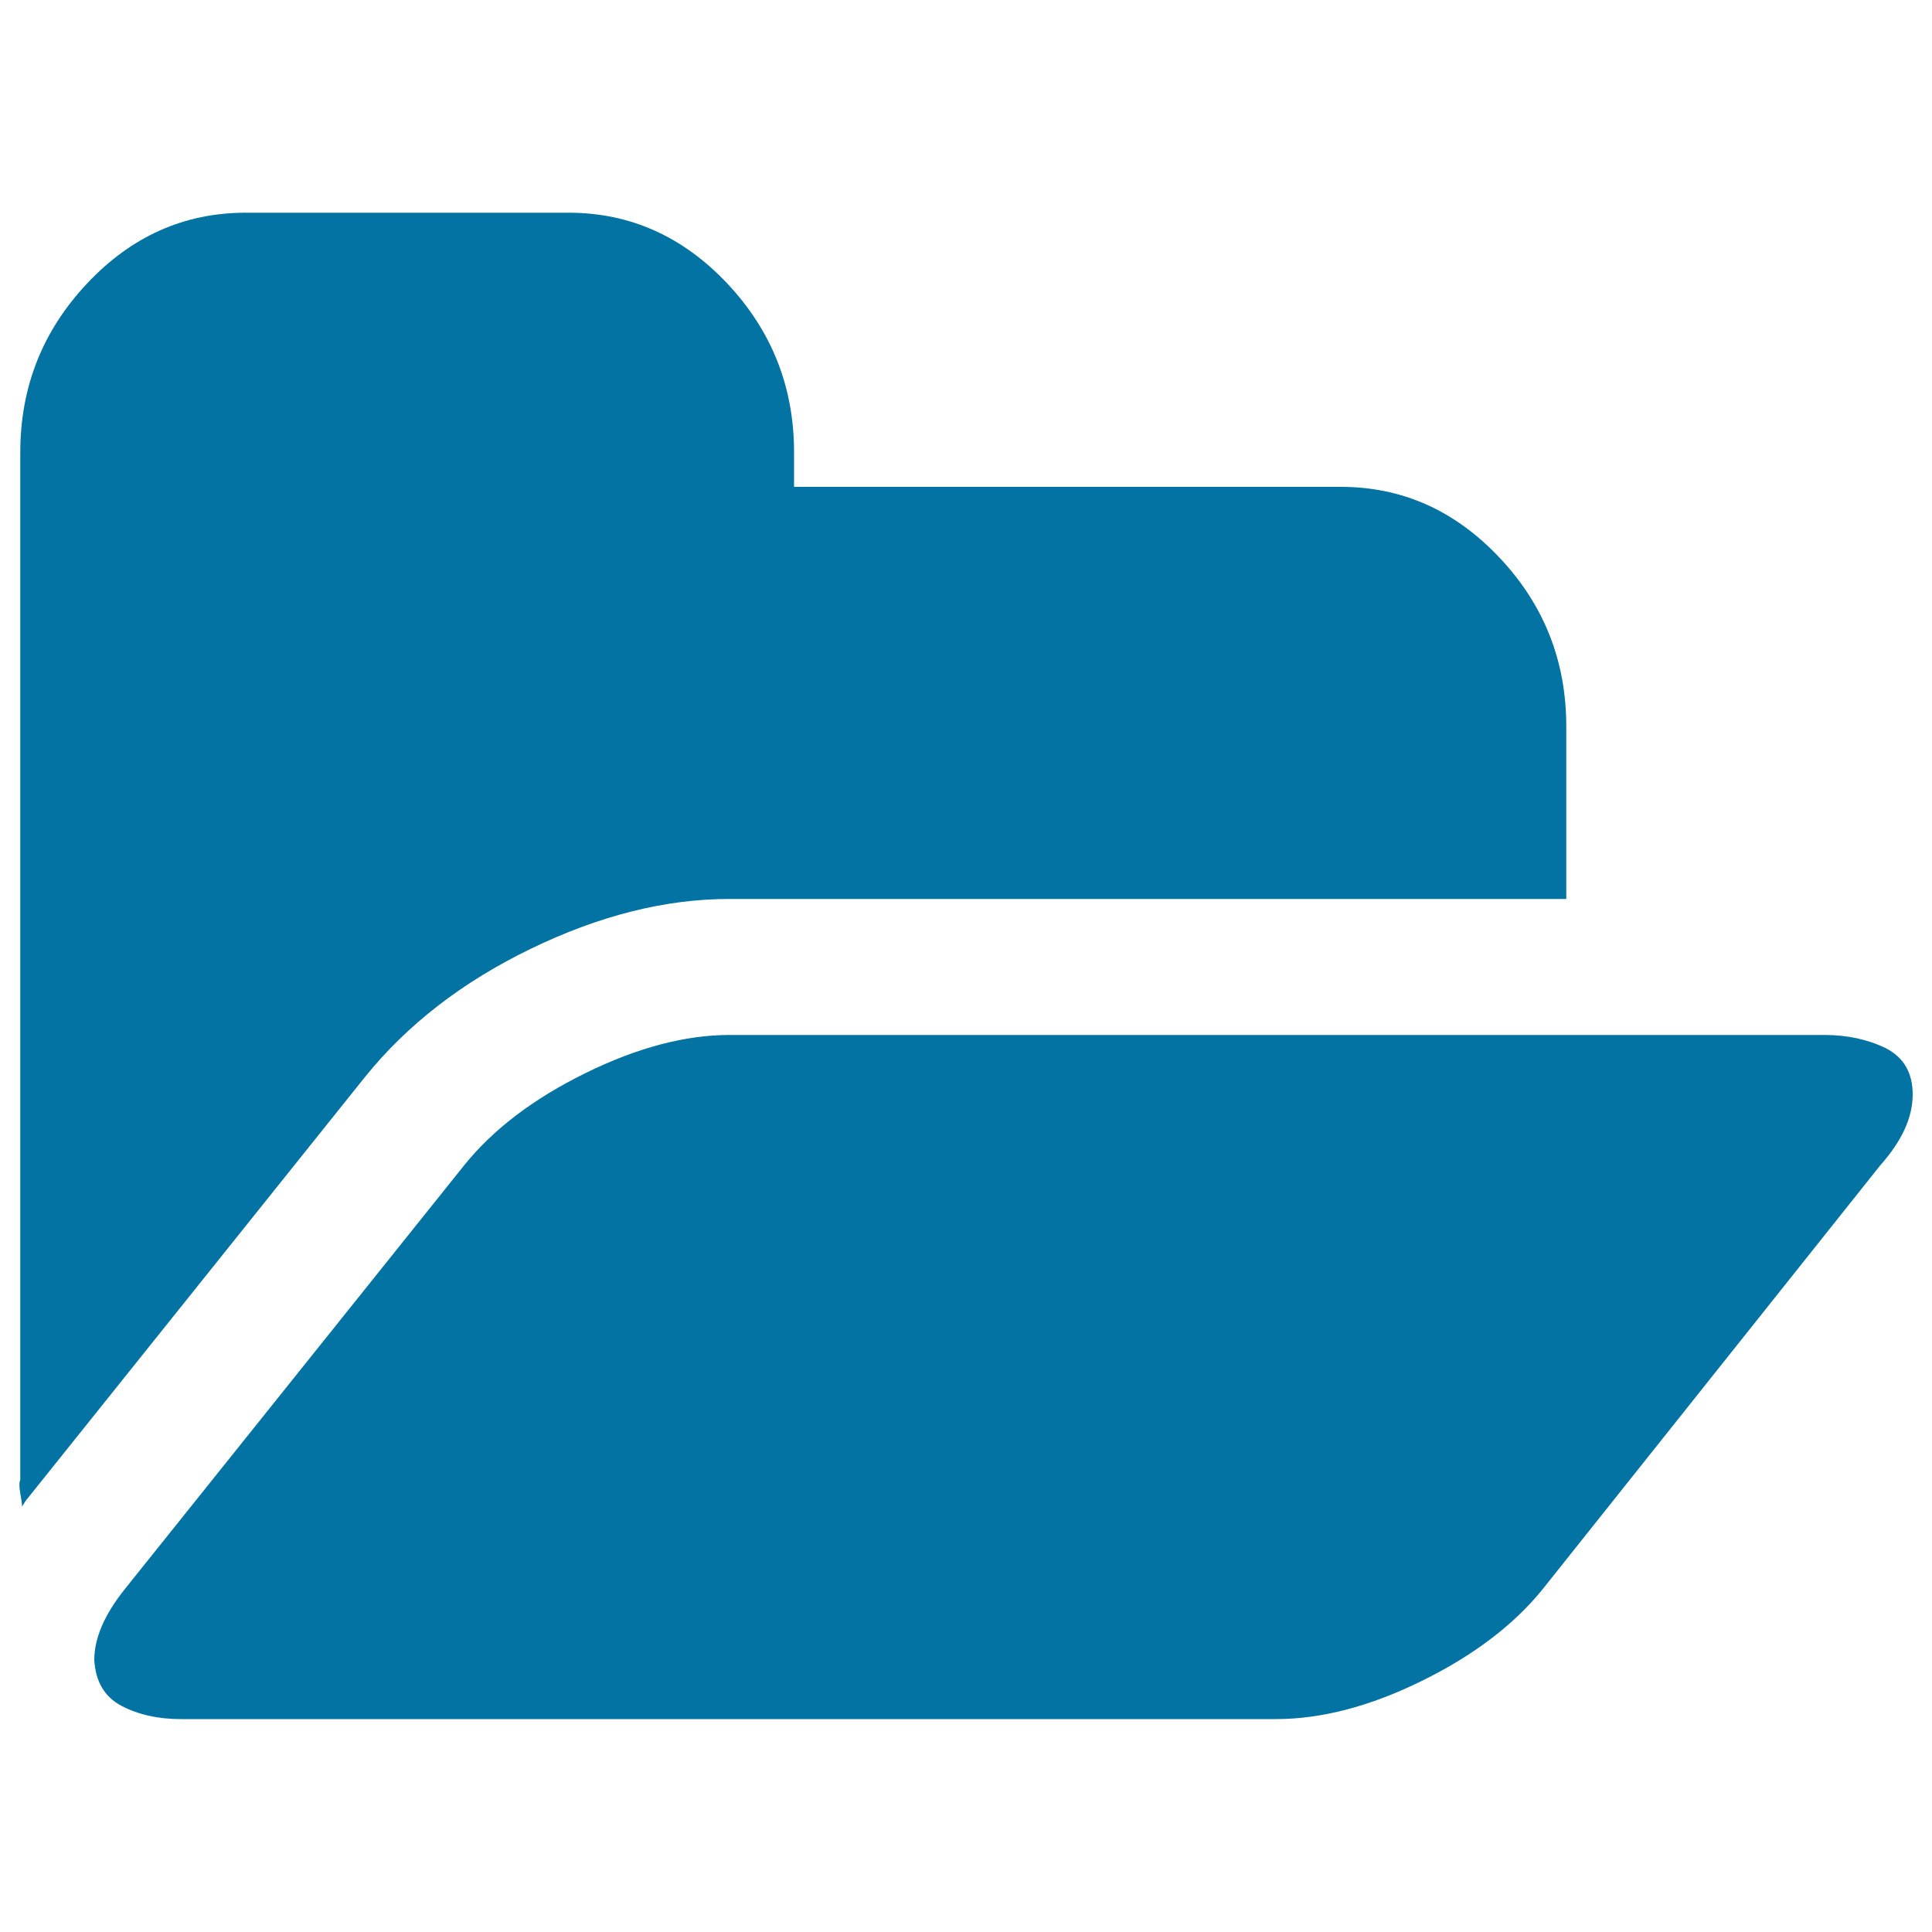
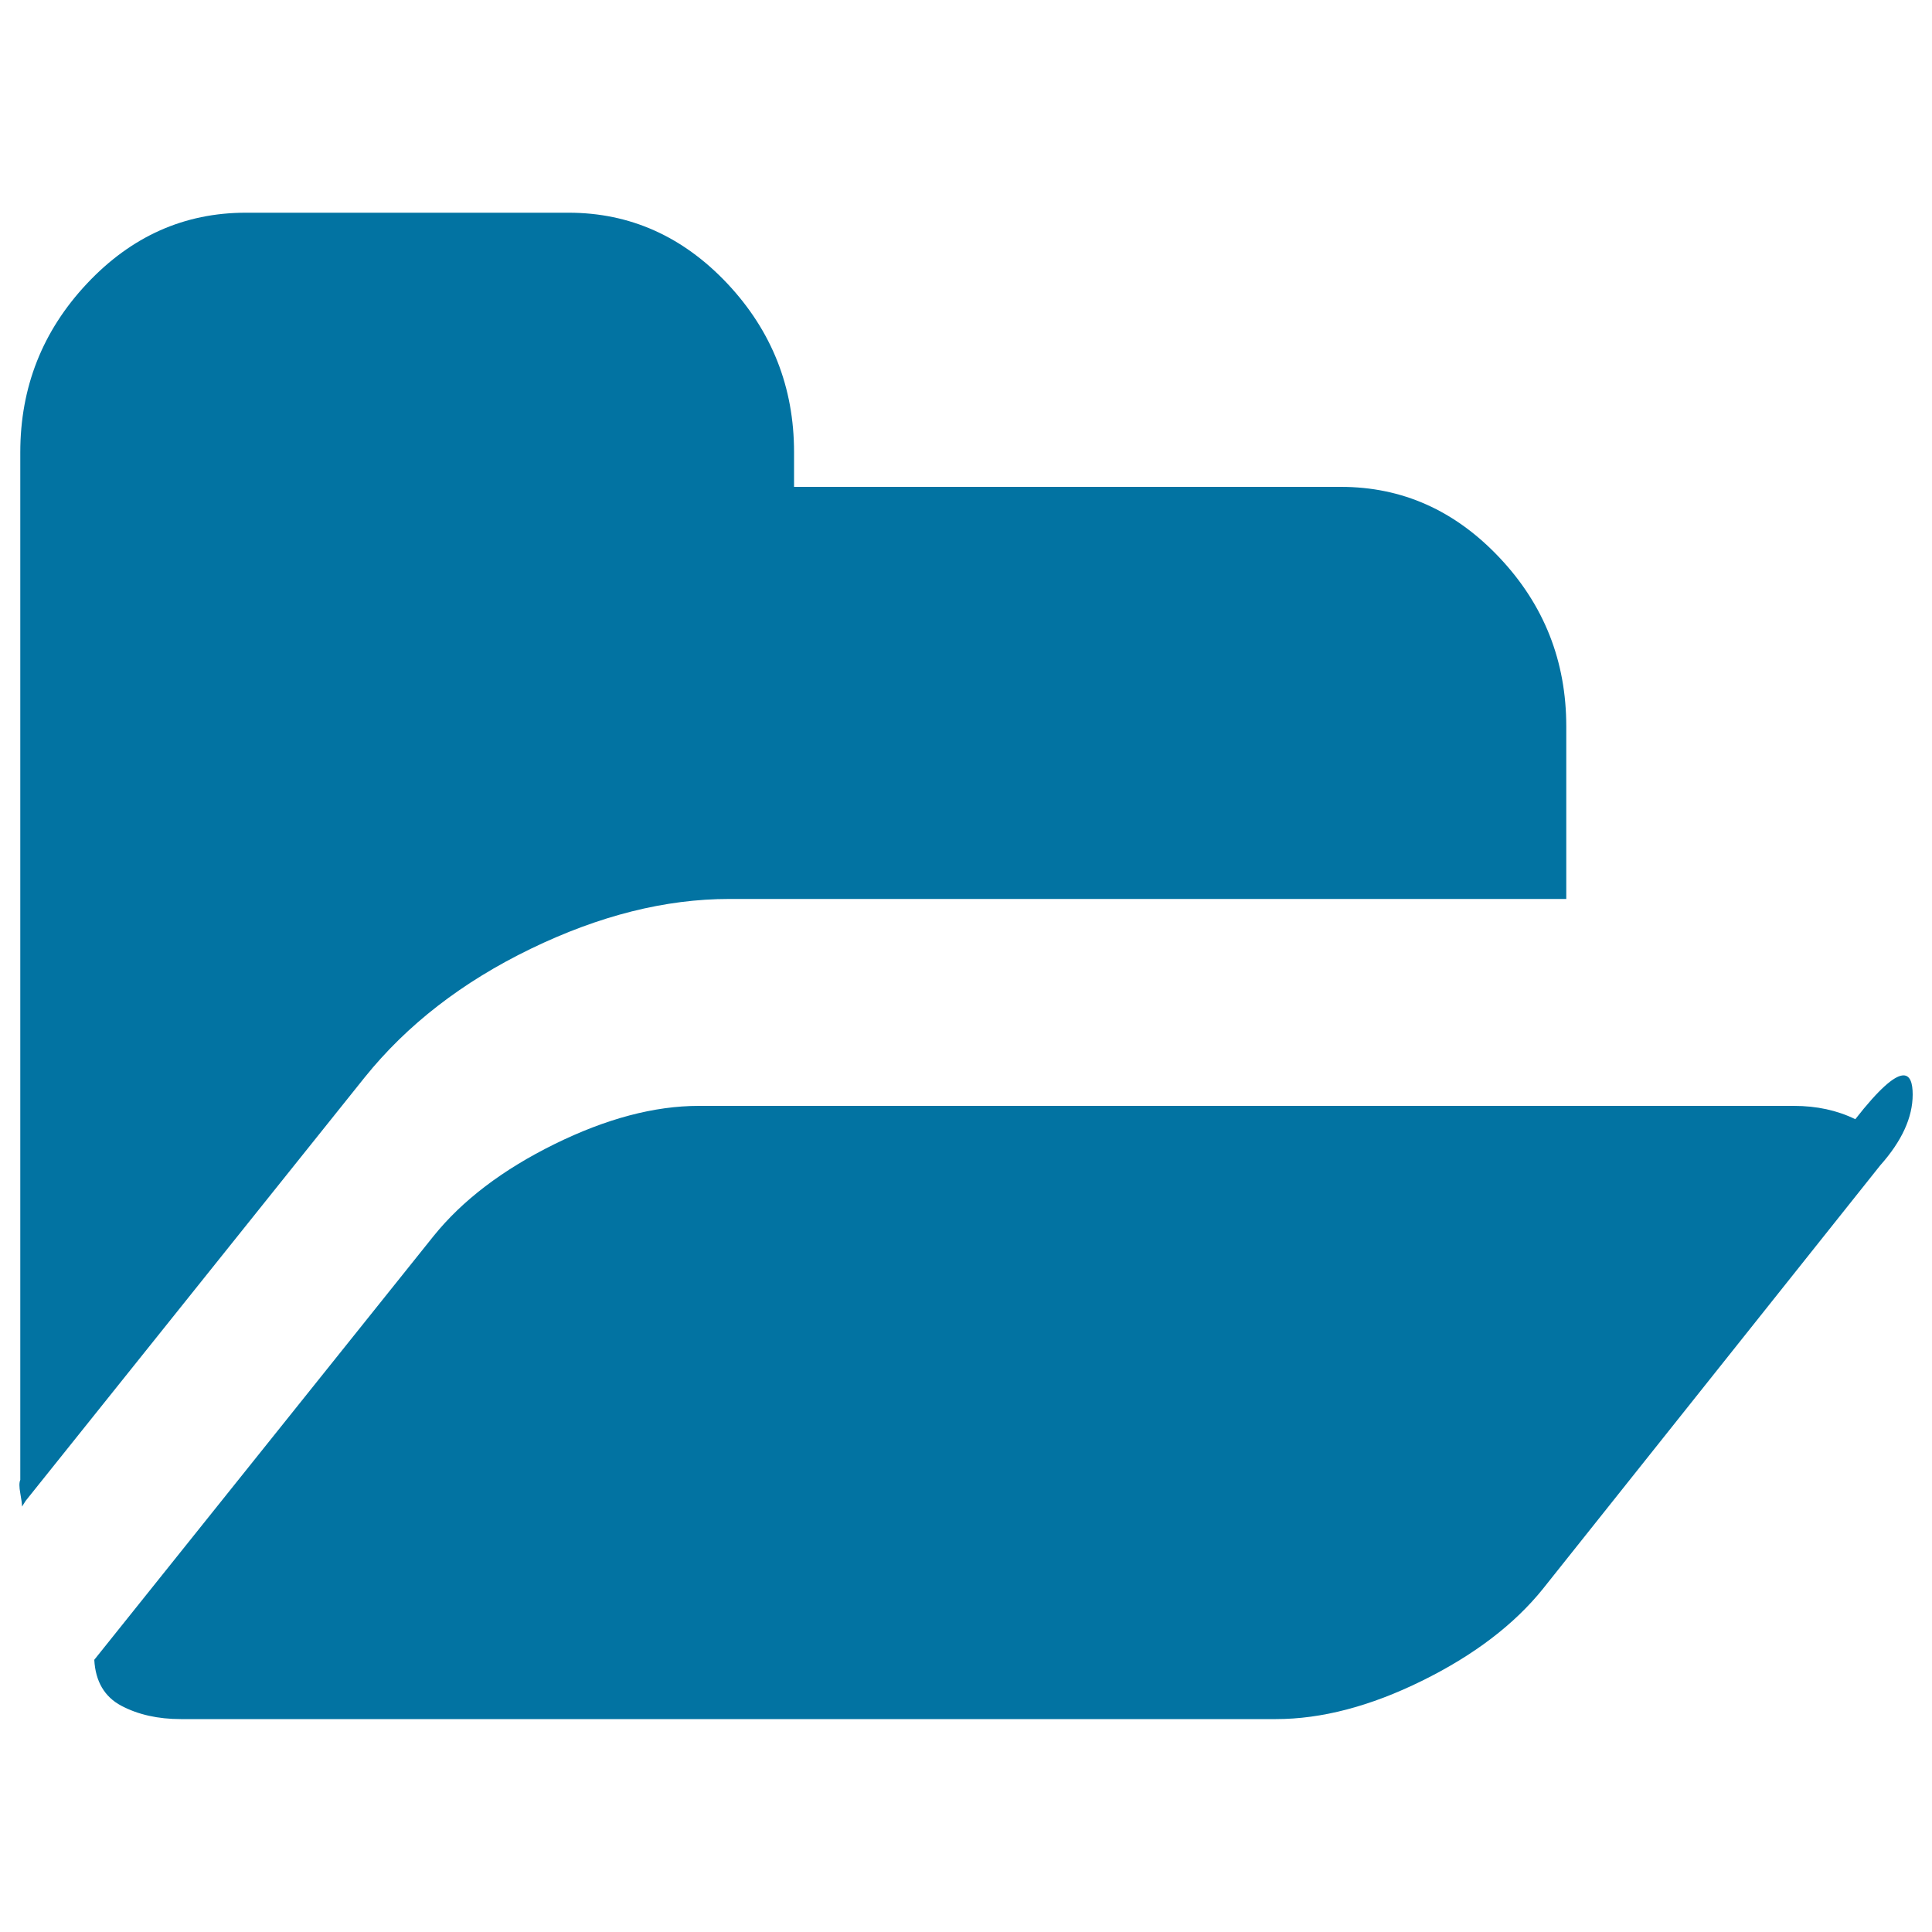
<svg xmlns="http://www.w3.org/2000/svg" viewBox="0 0 1000 1000" style="fill:#0273a2">
  <title>Folder Open SVG icon</title>
-   <path d="M990,566.5c0,11.9-5.6,24.1-16.8,36.7L798.6,822.4c-14.9,18.5-35.8,34.4-62.6,47.6c-26.8,13.2-52,19.8-75.6,19.8H93.6c-11.8,0-22.1-2.3-30.8-6.9c-8.7-4.6-13.4-12.6-14-23.8c0-11.2,5.3-23.5,15.9-36.7l175.6-219.3c14.9-18.5,35.8-34.4,62.6-47.6c26.8-13.2,51.7-19.8,74.7-19.8h566.8c11.8,0,22.4,2.3,31.8,6.9C985.3,547.3,990,555.2,990,566.5L990,566.5z M810.7,376v89.3H377.4c-33,0-67.2,8.6-102.7,25.8c-35.5,17.2-64.1,39.4-85.9,66.5L13.3,776.8l-1.9,3c0-1.3-0.3-3.6-0.9-6.9c-0.6-3.3-0.6-5.6,0-6.9V234.1c0-33.7,11.5-62.8,34.5-87.3c23-24.5,50.4-36.7,82.2-36.7h167.1c31.7,0,59.1,12.2,82.2,36.7c23,24.5,34.5,53.6,34.5,87.3V252H694c31.8,0,59.1,12.2,82.2,36.7C799.2,313.1,810.7,342.2,810.7,376L810.7,376z" />
+   <path d="M990,566.5c0,11.9-5.6,24.1-16.8,36.7L798.6,822.4c-14.9,18.5-35.8,34.4-62.6,47.6c-26.8,13.2-52,19.8-75.6,19.8H93.6c-11.8,0-22.1-2.3-30.8-6.9c-8.7-4.6-13.4-12.6-14-23.8l175.6-219.3c14.9-18.5,35.8-34.4,62.6-47.6c26.8-13.2,51.7-19.8,74.7-19.8h566.8c11.8,0,22.4,2.3,31.8,6.9C985.3,547.3,990,555.2,990,566.5L990,566.5z M810.7,376v89.3H377.4c-33,0-67.2,8.6-102.7,25.8c-35.5,17.2-64.1,39.4-85.9,66.5L13.3,776.8l-1.9,3c0-1.3-0.3-3.6-0.9-6.9c-0.6-3.3-0.6-5.6,0-6.9V234.1c0-33.7,11.5-62.8,34.5-87.3c23-24.5,50.4-36.7,82.2-36.7h167.1c31.7,0,59.1,12.2,82.2,36.7c23,24.5,34.5,53.6,34.5,87.3V252H694c31.8,0,59.1,12.2,82.2,36.7C799.2,313.1,810.7,342.2,810.7,376L810.7,376z" />
</svg>